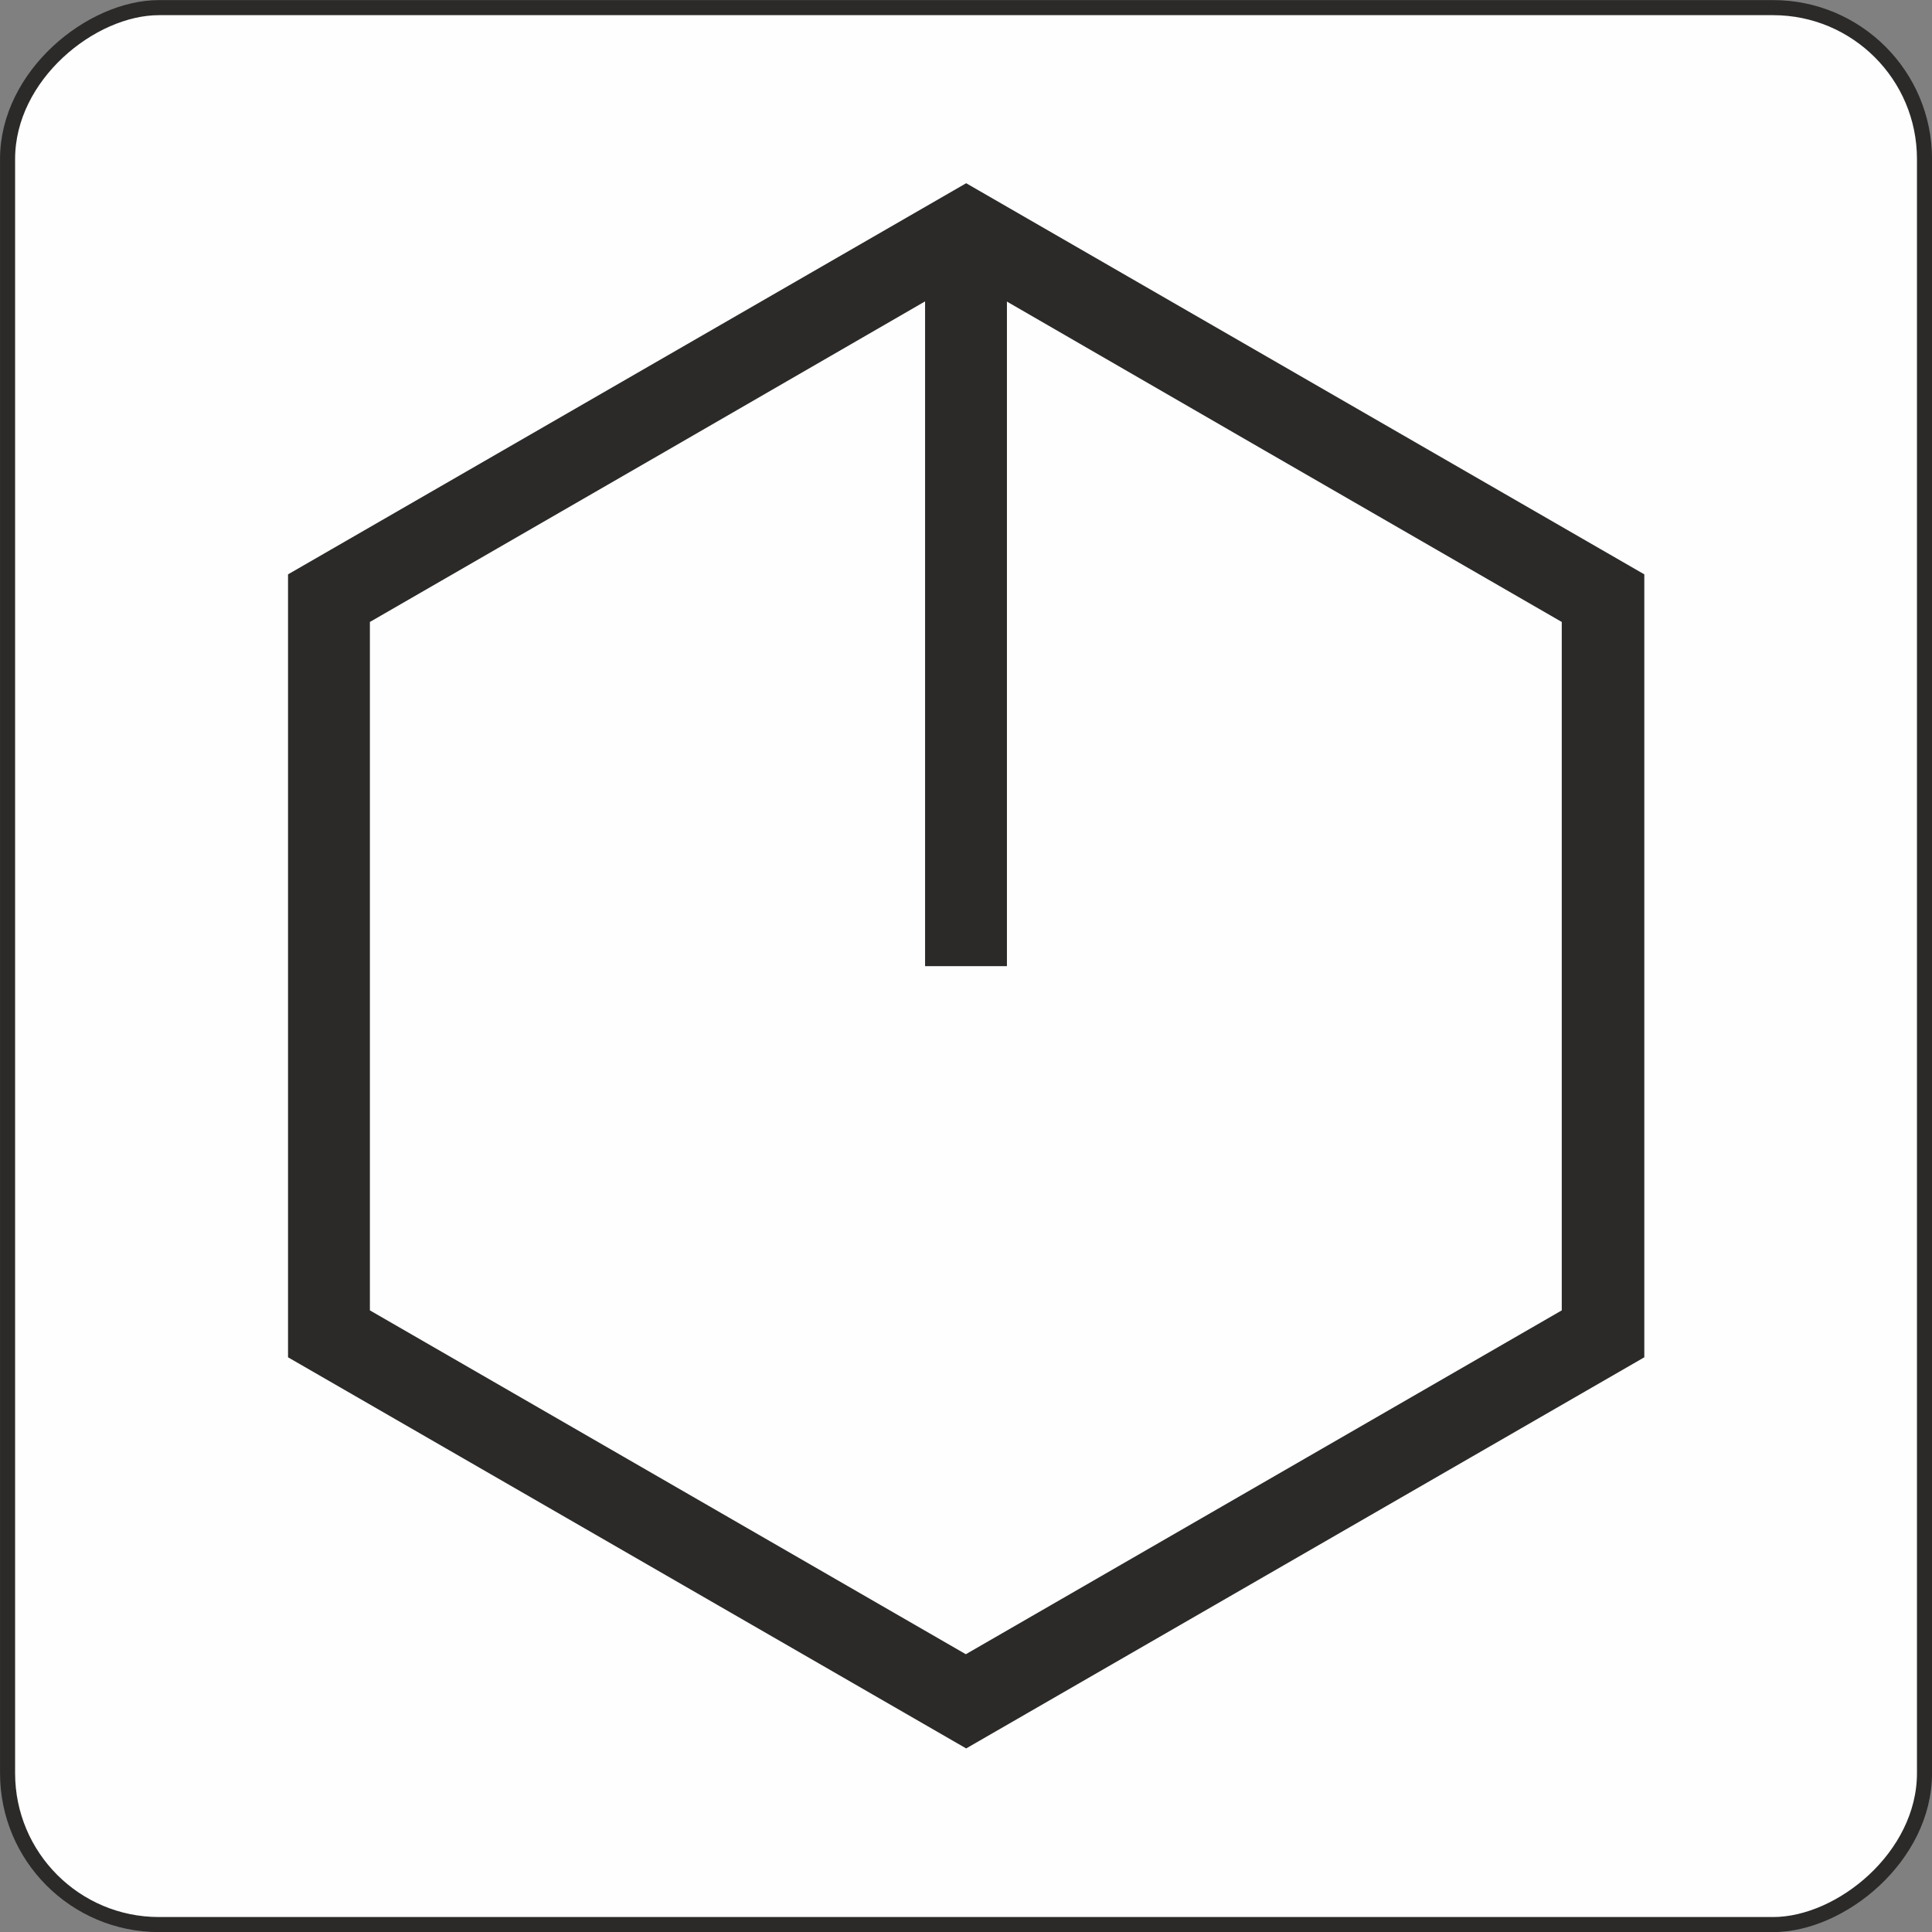
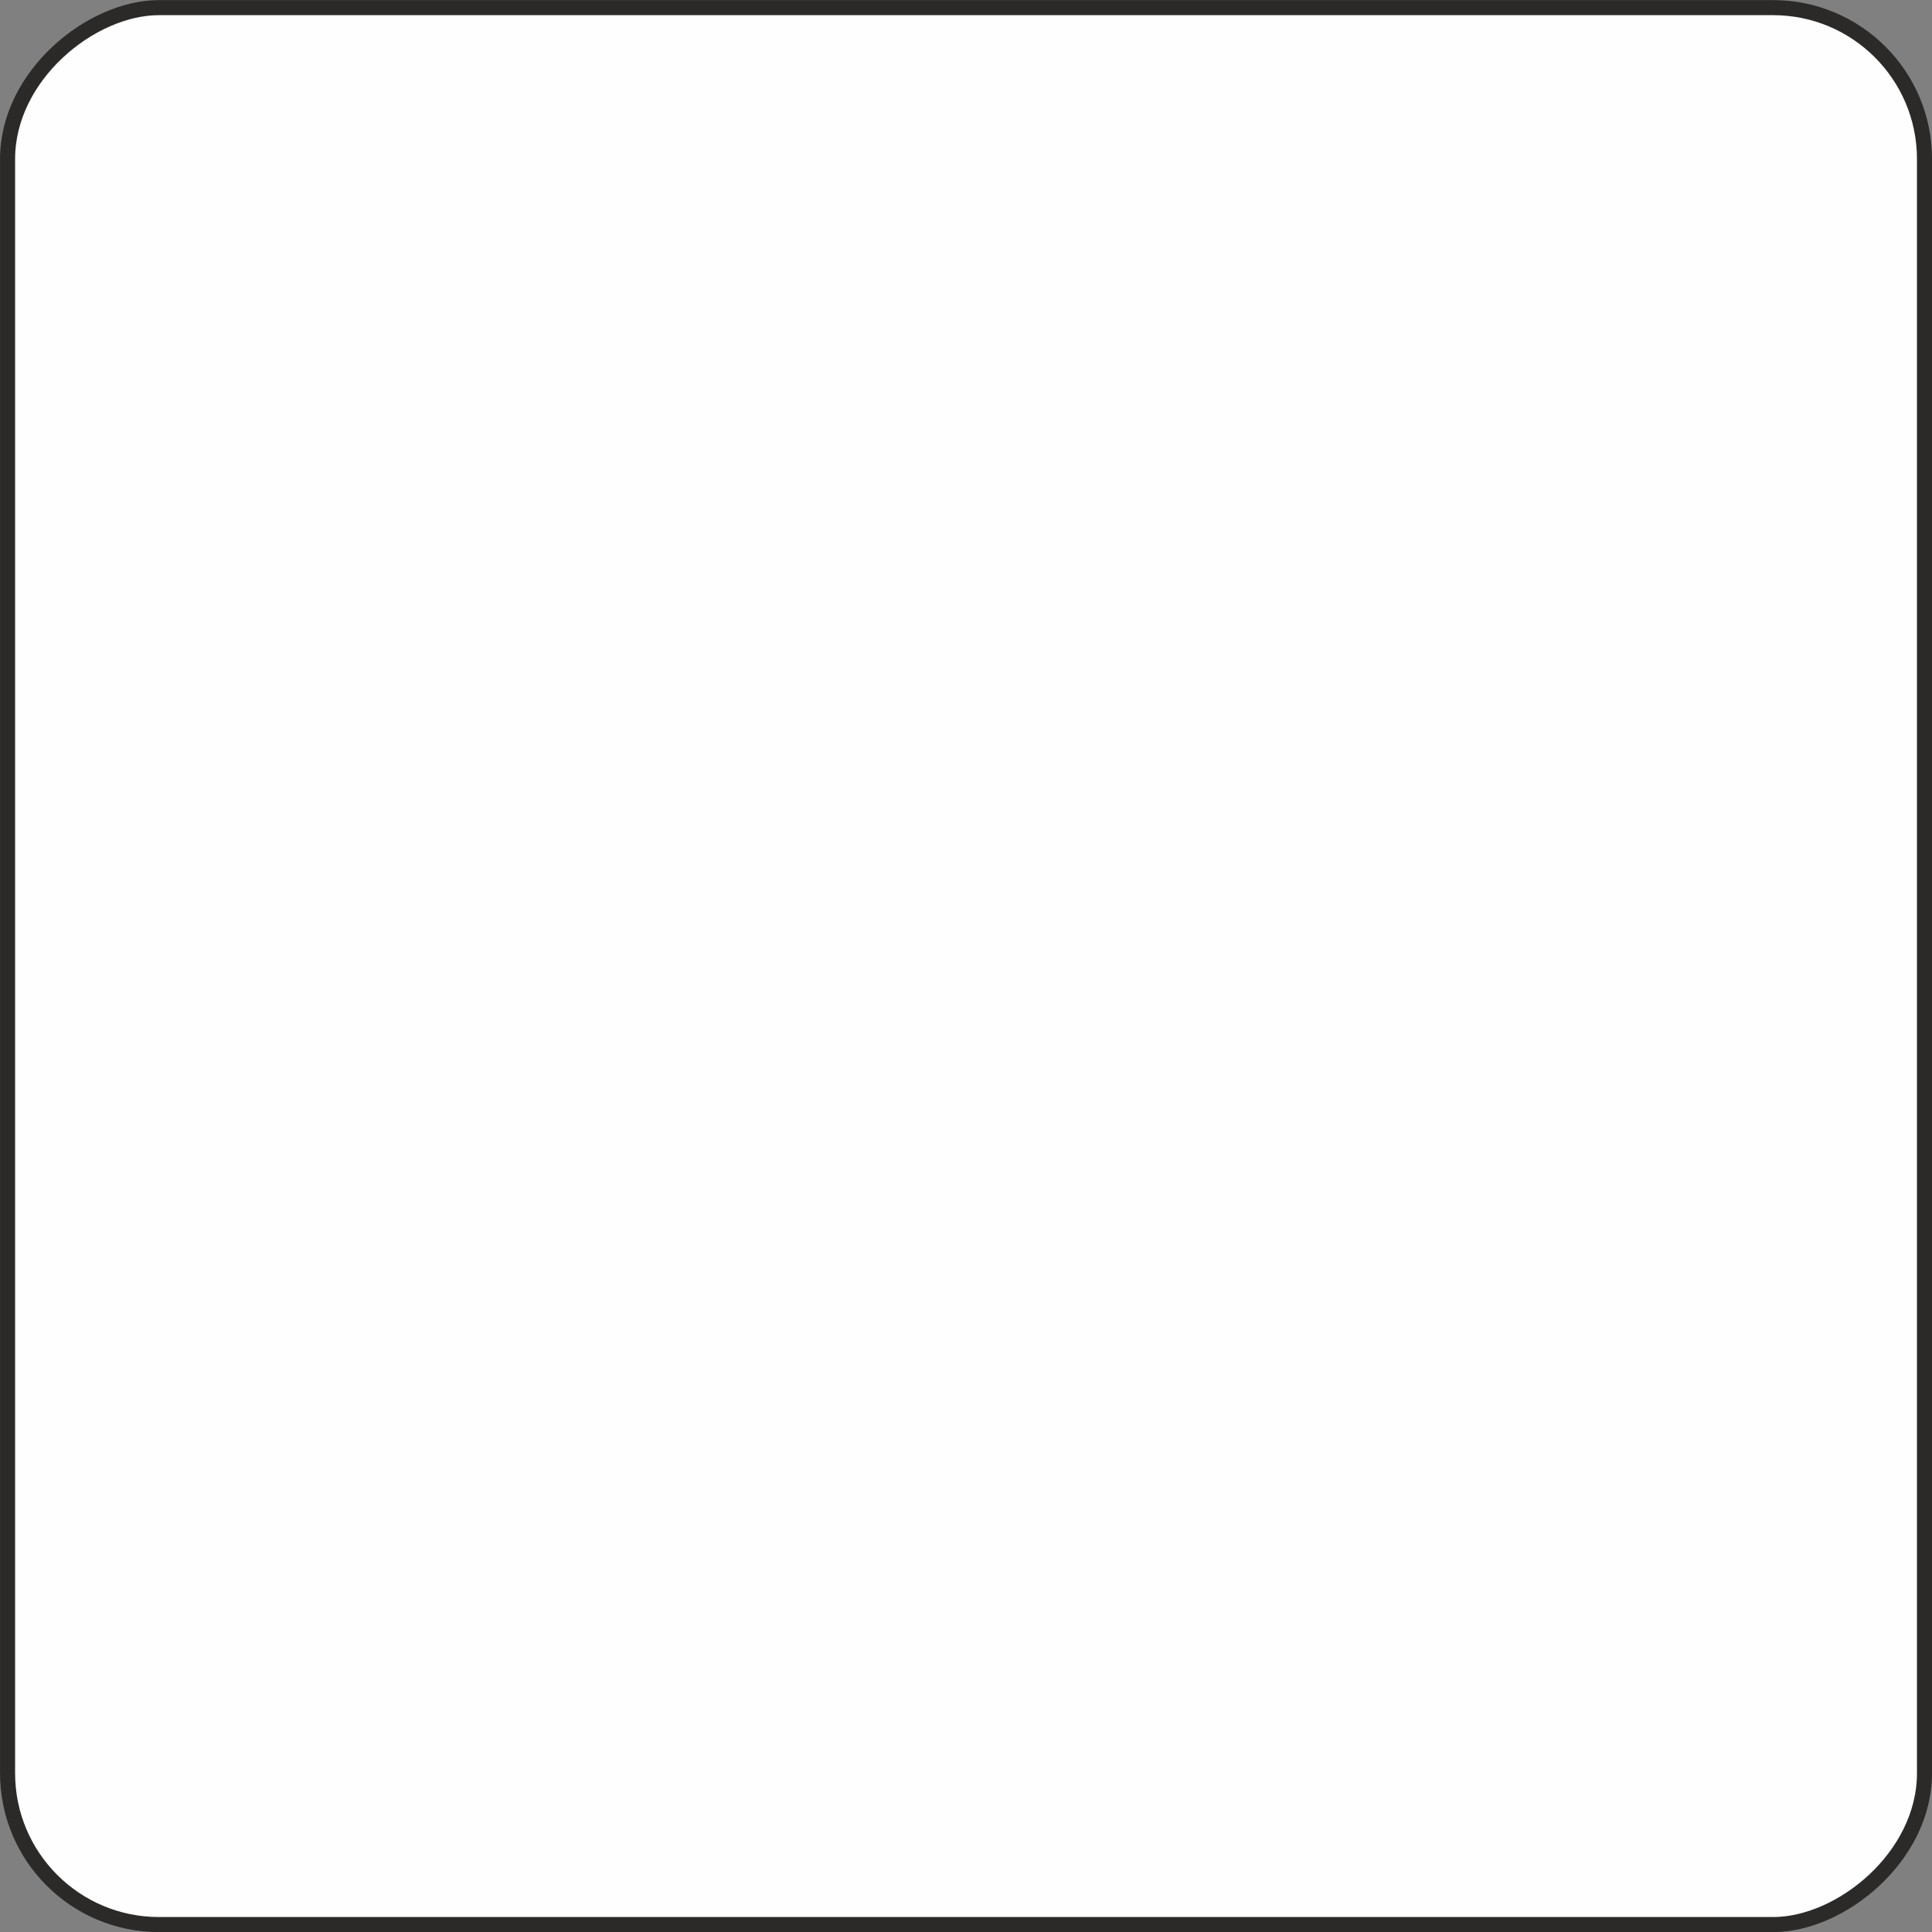
<svg xmlns="http://www.w3.org/2000/svg" xml:space="preserve" width="25.506mm" height="25.506mm" version="1.1" style="shape-rendering:geometricPrecision; text-rendering:geometricPrecision; image-rendering:optimizeQuality; fill-rule:evenodd; clip-rule:evenodd" viewBox="0 0 56.41 56.41">
  <rect x="0" y="0" width="56.41" height="56.41" fill="#808080" stroke="none" />
  <defs>
    <style type="text/css"> .str0 {stroke:#2B2A29;stroke-width:0.44;stroke-miterlimit:22.926} .fil0 {fill:#FEFEFE} .fil1 {fill:#2B2A29} </style>
  </defs>
  <g id="Слой_x0020_1">
    <rect class="fil0 str0" transform="matrix(2.64845E-14 -1 1 2.64845E-14 0.221 56.193)" width="55.97" height="55.97" rx="4.42" ry="4.42" />
-     <path class="fil1" d="M28.21 5.35l9.9 5.71 9.9 5.71 0 11.43 0 11.43 -9.9 5.71 -9.9 5.71 -9.9 -5.71 -9.9 -5.71 0 -11.43 0 -11.43 9.9 -5.71 9.9 -5.71zm1.19 3.45l0 19.41 -2.39 0 0 -19.41 -7.51 4.34 -8.7 5.02 0 10.05 0 10.05 8.7 5.02 8.7 5.02 8.7 -5.02 8.7 -5.02 0 -10.05 0 -10.05 -8.7 -5.02 -7.51 -4.34z" />
  </g>
</svg>